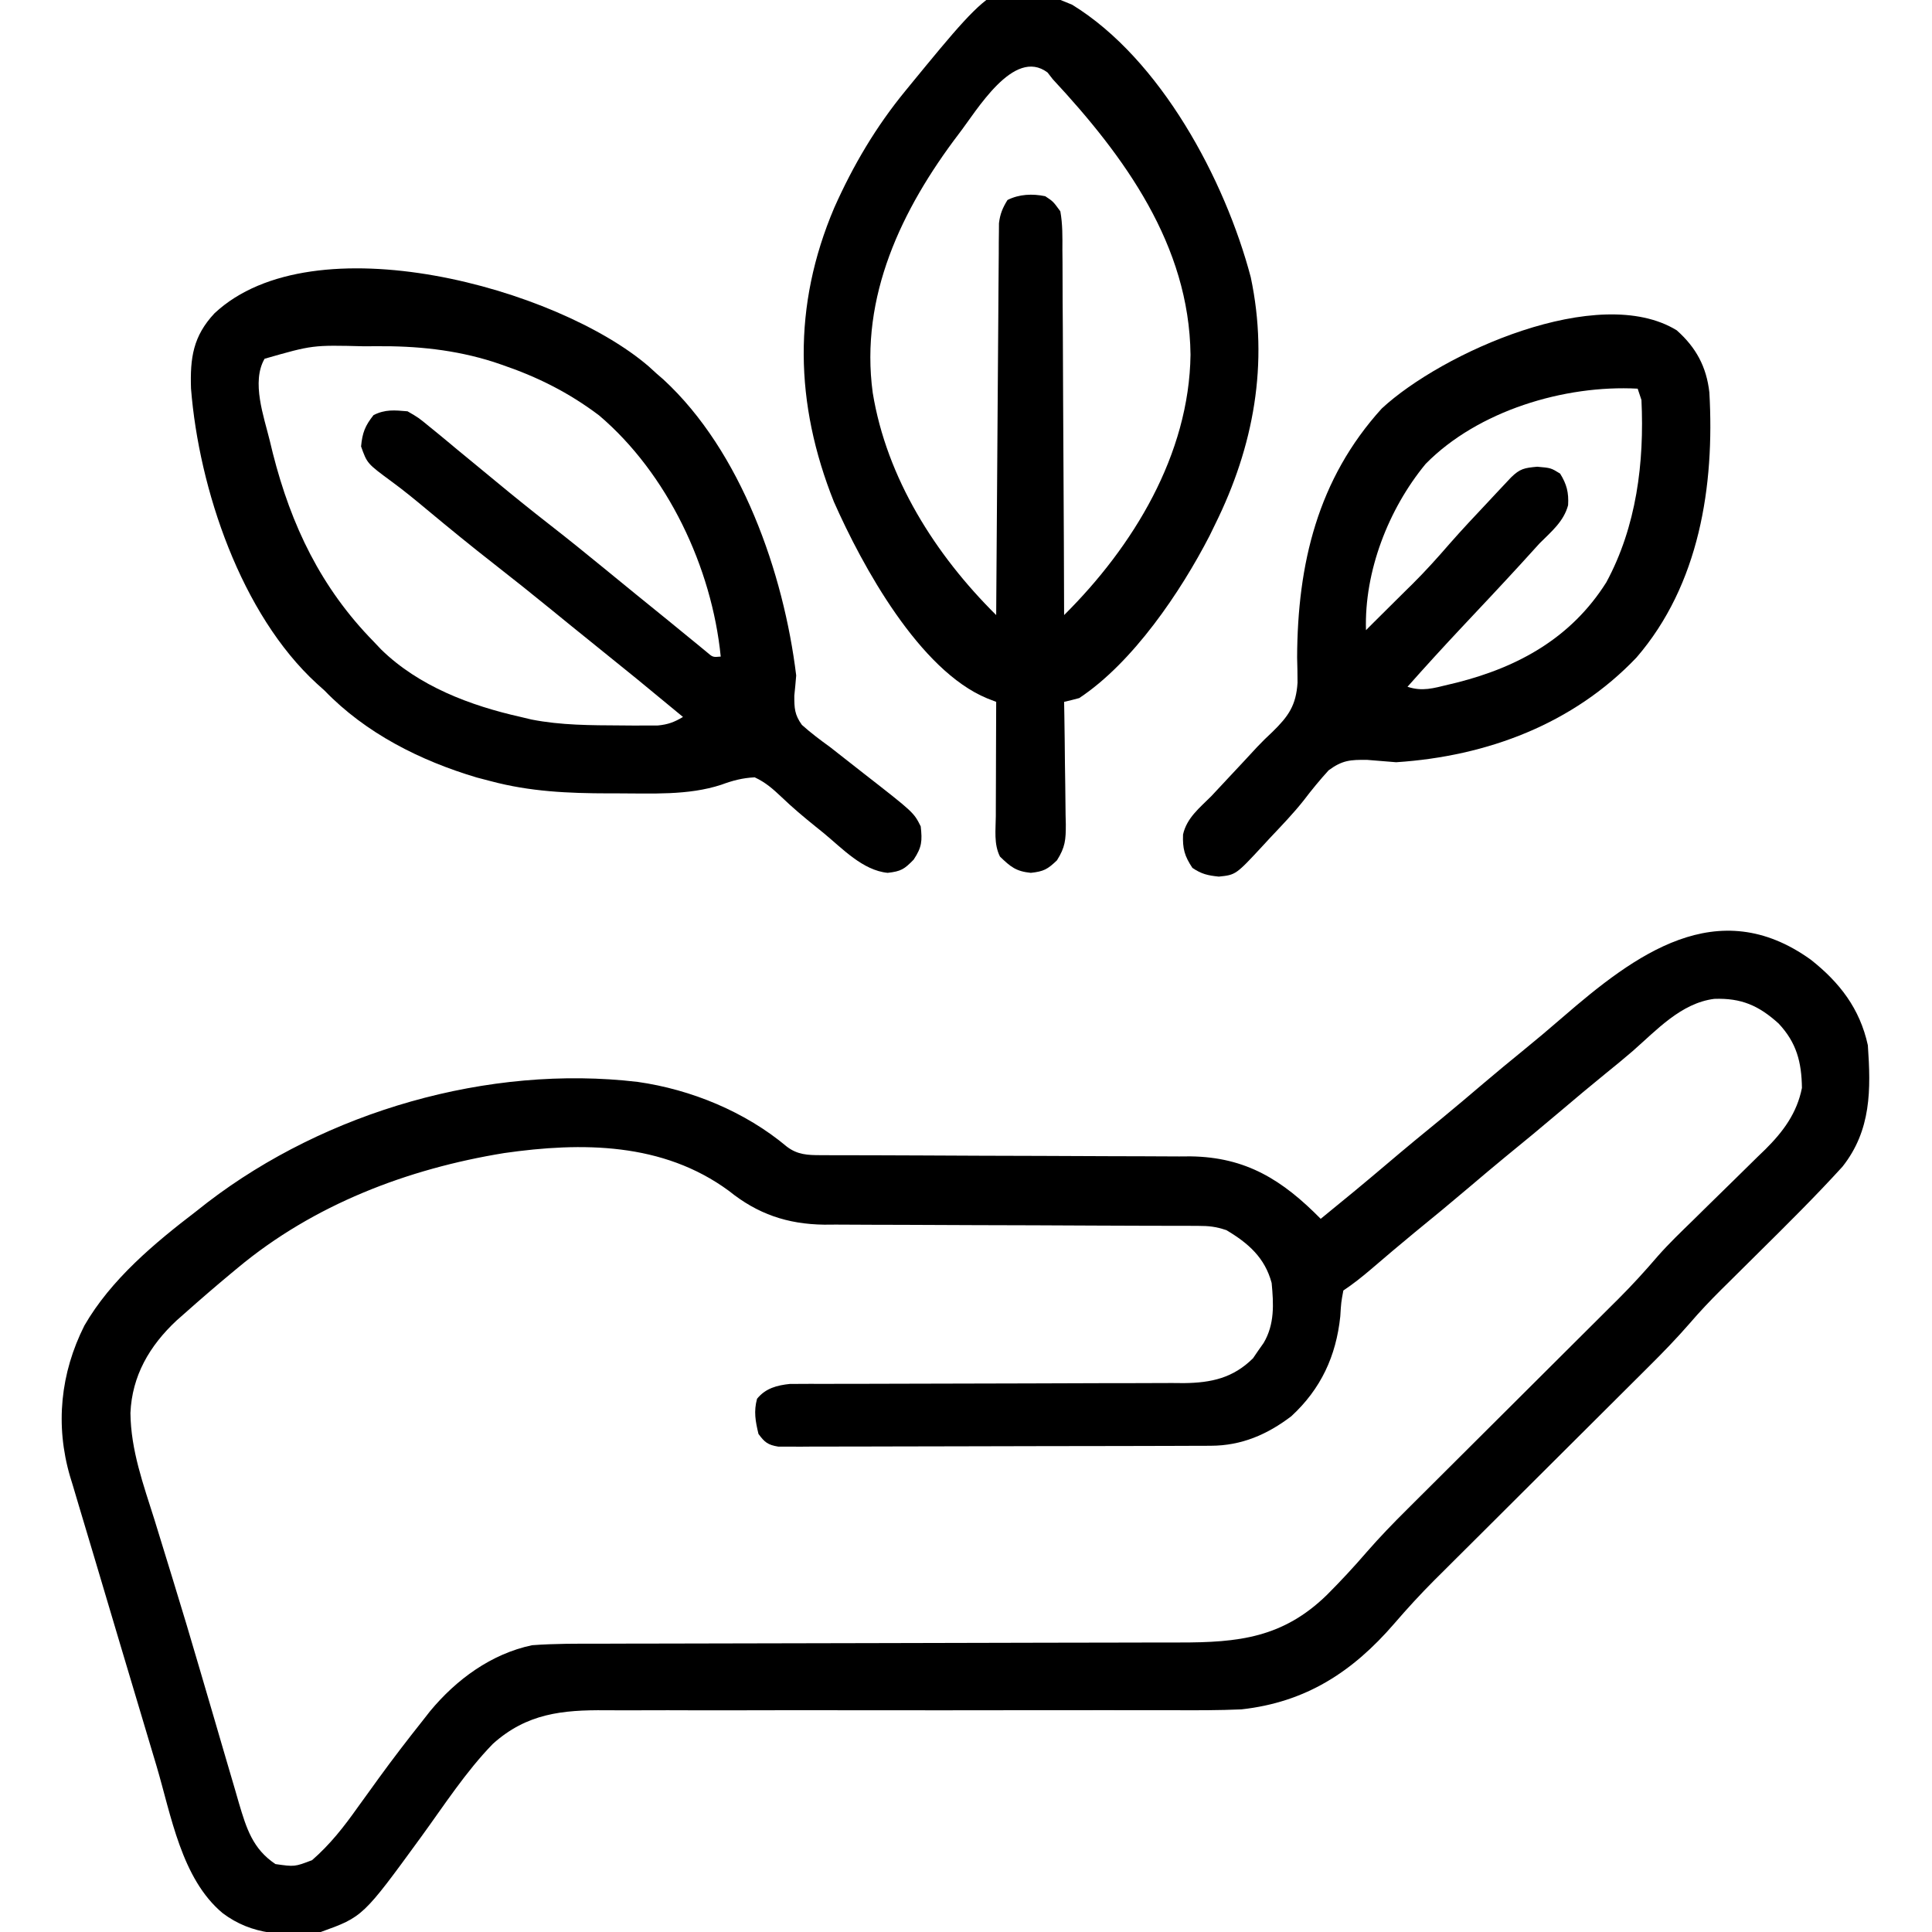
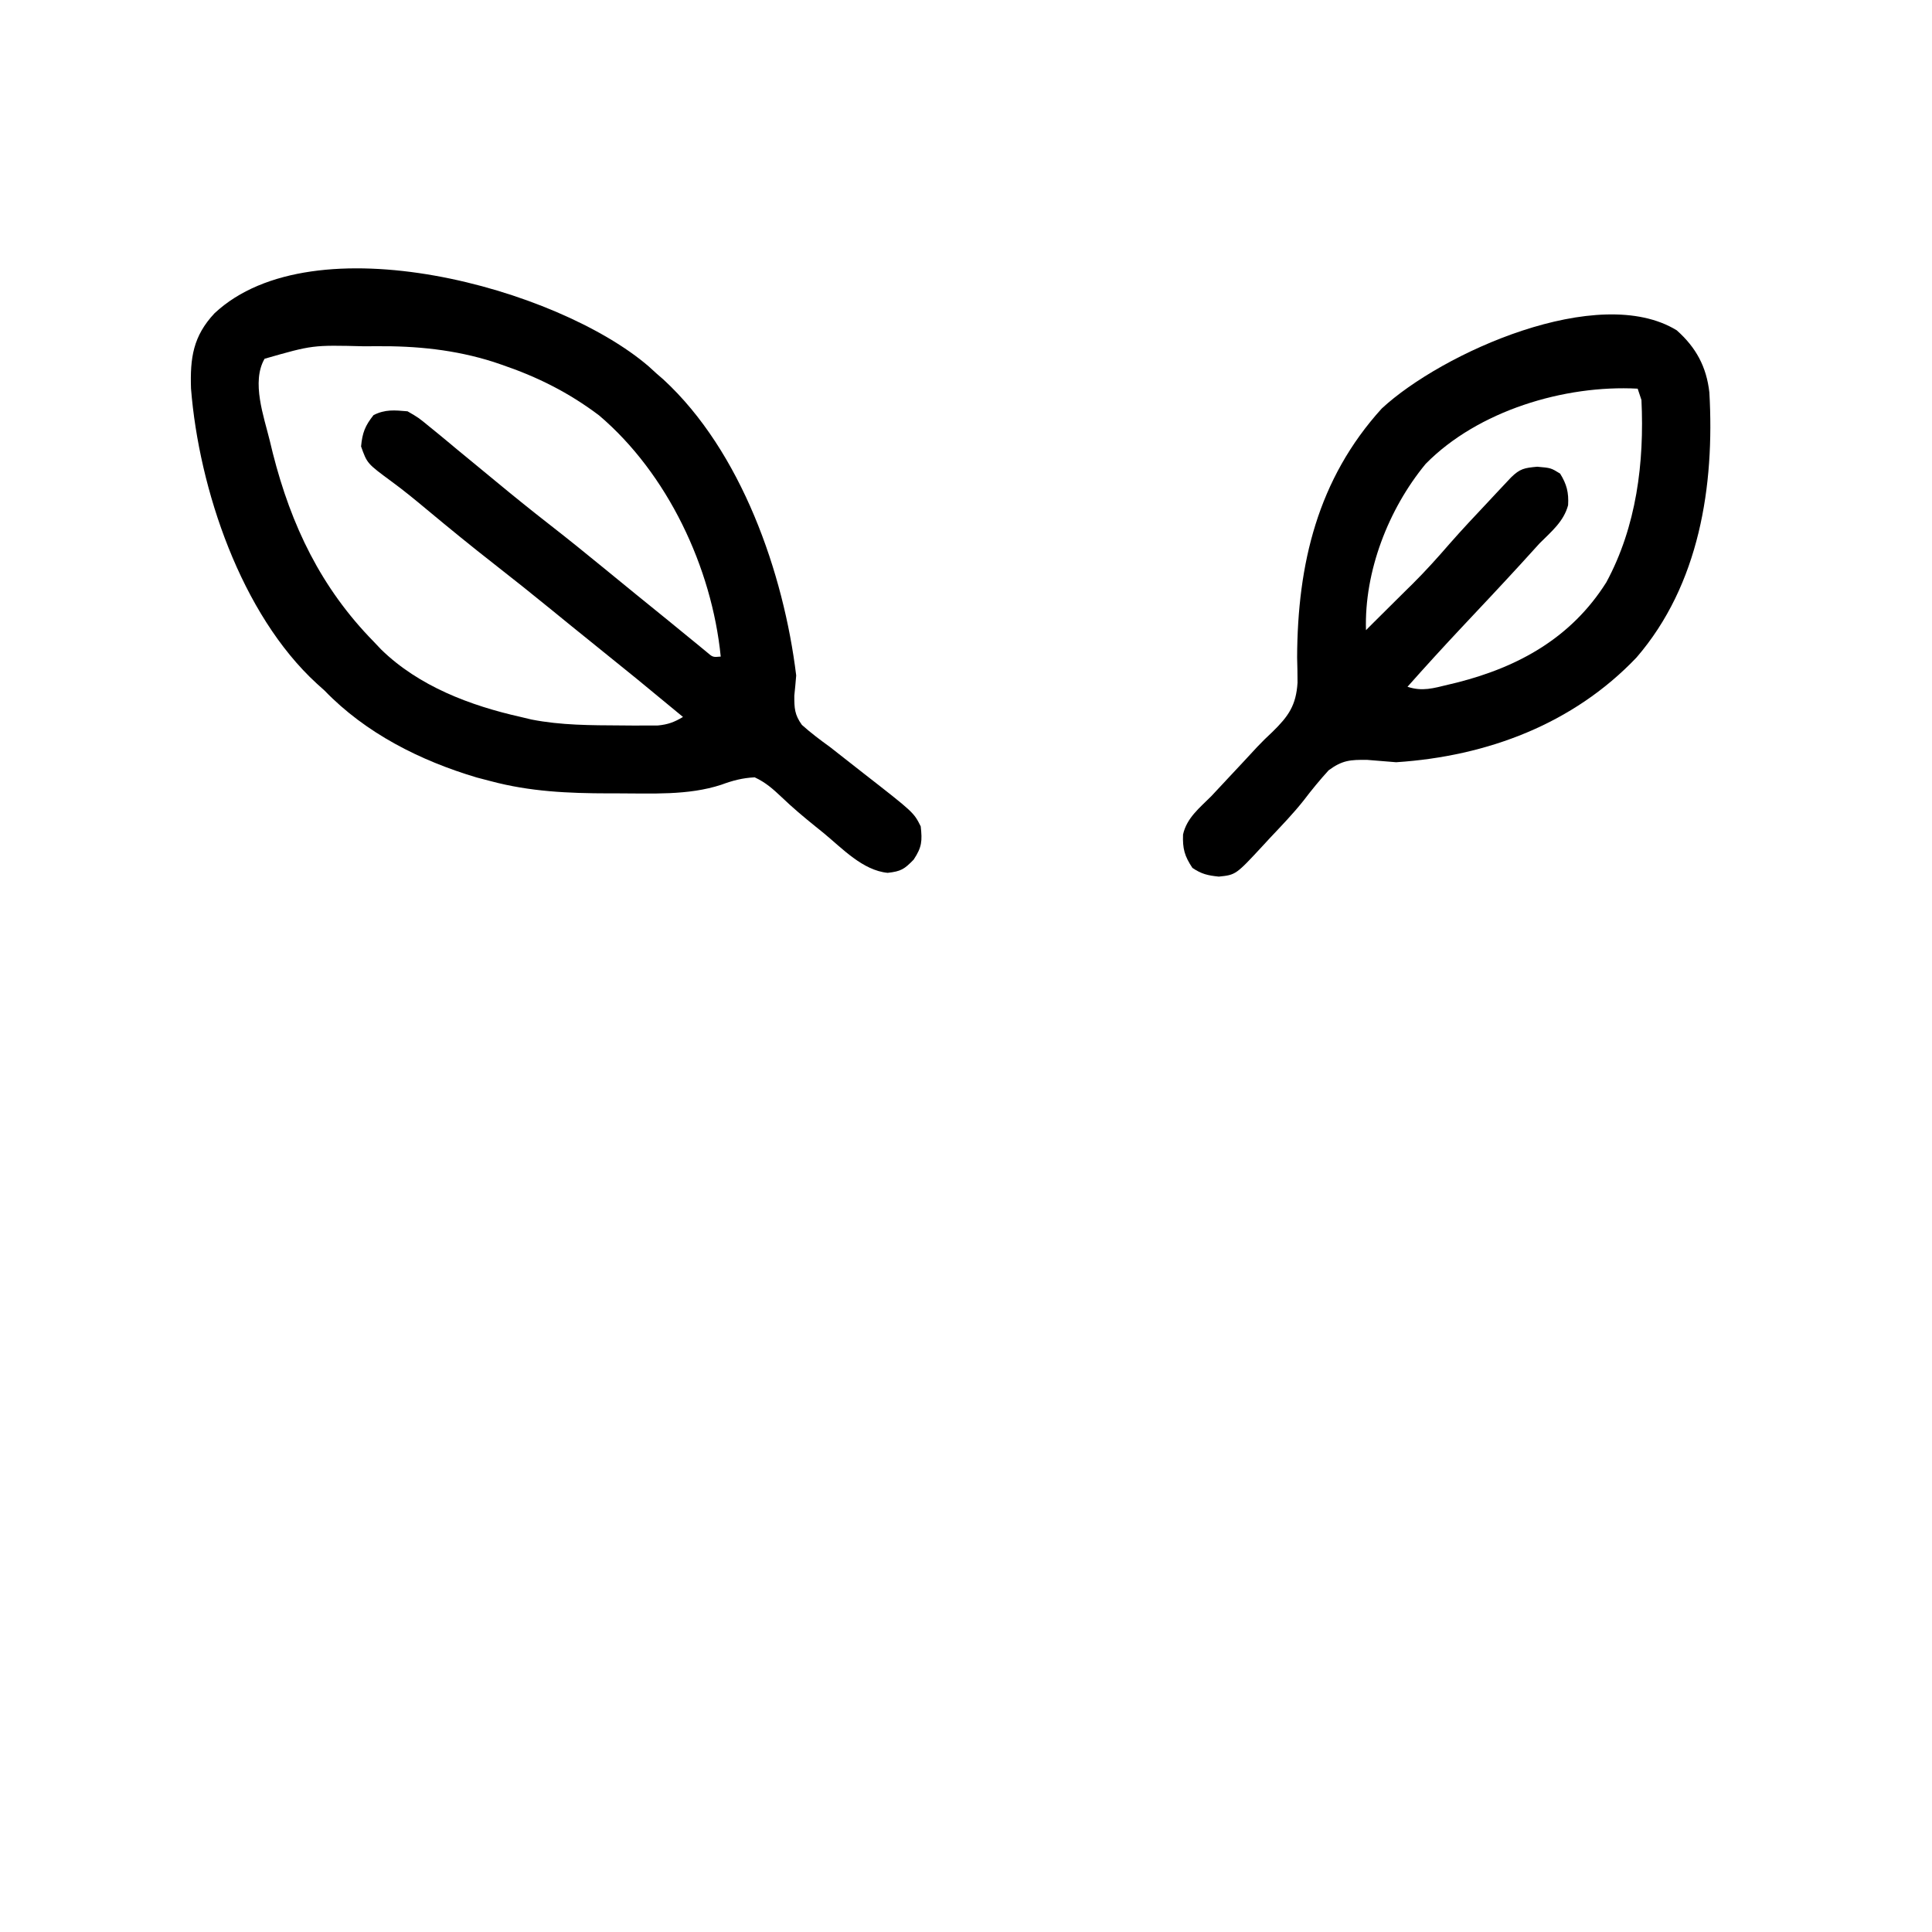
<svg xmlns="http://www.w3.org/2000/svg" height="512" width="512" version="1.1">
-   <path transform="translate(479.902,254.344)" fill="#000000" d="M0 0 C7.639 6.031 12.981 12.958 15.098 22.656 C15.919 34.387 16.024 45.171 8.362 54.849 C1.158 62.753 -6.429 70.26 -14.027 77.781 C-16.679 80.406 -19.327 83.034 -21.973 85.664 C-22.565 86.248 -23.156 86.831 -23.766 87.432 C-26.69 90.34 -29.492 93.3 -32.177 96.431 C-35.61 100.371 -39.21 104.093 -42.92 107.771 C-43.583 108.433 -44.245 109.094 -44.928 109.775 C-46.353 111.197 -47.78 112.617 -49.207 114.036 C-51.472 116.288 -53.733 118.543 -55.994 120.799 C-61.607 126.399 -67.226 131.993 -72.844 137.587 C-77.602 142.325 -82.357 147.065 -87.11 151.808 C-89.328 154.019 -91.548 156.227 -93.769 158.435 C-95.141 159.803 -96.513 161.172 -97.885 162.541 C-98.494 163.145 -99.103 163.749 -99.73 164.371 C-103.454 168.094 -106.975 171.946 -110.414 175.933 C-121.529 188.805 -133.903 196.773 -150.902 198.656 C-156.925 198.923 -162.937 198.907 -168.965 198.88 C-170.76 198.879 -172.555 198.88 -174.35 198.881 C-178.194 198.882 -182.037 198.878 -185.88 198.87 C-191.967 198.857 -198.054 198.864 -204.141 198.875 C-221.441 198.903 -238.742 198.916 -256.043 198.886 C-265.615 198.87 -275.187 198.875 -284.759 198.904 C-290.801 198.921 -296.842 198.912 -302.883 198.884 C-306.651 198.873 -310.419 198.887 -314.187 198.908 C-315.923 198.913 -317.66 198.907 -319.396 198.891 C-330.867 198.788 -340.301 199.727 -349.277 207.789 C-356.452 215.158 -362.197 224.073 -368.235 232.368 C-383.725 253.628 -383.725 253.628 -394.902 257.656 C-404.307 258.807 -413.116 258.54 -420.902 252.656 C-431.825 243.539 -434.534 226.742 -438.43 213.625 C-438.946 211.9 -439.462 210.175 -439.979 208.451 C-441.057 204.851 -442.132 201.251 -443.204 197.649 C-444.826 192.199 -446.457 186.752 -448.088 181.305 C-450.387 173.624 -452.673 165.939 -454.947 158.251 C-456.275 153.763 -457.617 149.28 -458.971 144.799 C-459.52 142.951 -460.069 141.102 -460.617 139.254 C-460.852 138.492 -461.087 137.73 -461.329 136.944 C-465.316 123.303 -463.885 109.55 -457.535 96.941 C-450.493 84.731 -438.97 75.113 -427.902 66.656 C-426.916 65.88 -425.93 65.104 -424.914 64.305 C-393.443 40.201 -350.454 27.71 -310.906 32.372 C-296.758 34.381 -282.402 40.274 -271.383 49.527 C-268.545 51.691 -265.831 51.782 -262.408 51.788 C-261.488 51.792 -260.567 51.796 -259.618 51.8 C-258.106 51.799 -258.106 51.799 -256.563 51.798 C-255.499 51.802 -254.435 51.805 -253.339 51.809 C-251.024 51.816 -248.71 51.821 -246.395 51.825 C-242.724 51.832 -239.054 51.848 -235.383 51.866 C-224.945 51.919 -214.506 51.967 -204.067 51.982 C-197.683 51.992 -191.3 52.022 -184.916 52.063 C-182.49 52.076 -180.063 52.081 -177.636 52.079 C-174.226 52.076 -170.817 52.099 -167.406 52.126 C-166.416 52.12 -165.426 52.113 -164.406 52.106 C-149.613 52.301 -139.998 58.42 -129.902 68.656 C-124.018 63.881 -118.177 59.063 -112.402 54.156 C-107.553 50.035 -102.651 45.986 -97.715 41.969 C-94.021 38.932 -90.379 35.837 -86.736 32.74 C-83.343 29.861 -79.92 27.024 -76.465 24.219 C-72.861 21.289 -69.318 18.303 -65.809 15.261 C-46.668 -1.312 -24.76 -17.817 0 0 Z M-47.292 24.263 C-49.621 26.278 -52.009 28.217 -54.402 30.156 C-58.442 33.444 -62.433 36.783 -66.402 40.156 C-71.252 44.277 -76.154 48.326 -81.09 52.344 C-84.22 54.918 -87.314 57.532 -90.402 60.156 C-95.241 64.268 -100.132 68.31 -105.059 72.316 C-108.937 75.507 -112.762 78.76 -116.576 82.027 C-118.956 84.056 -121.296 85.919 -123.902 87.656 C-124.489 90.826 -124.489 90.826 -124.715 94.531 C-125.823 105.034 -129.835 113.724 -137.684 120.969 C-144.121 125.865 -150.909 128.77 -158.995 128.797 C-160.536 128.805 -160.536 128.805 -162.109 128.814 C-163.231 128.815 -164.352 128.816 -165.508 128.817 C-167.287 128.825 -167.287 128.825 -169.101 128.832 C-172.349 128.845 -175.597 128.852 -178.844 128.856 C-180.873 128.859 -182.902 128.863 -184.931 128.868 C-191.279 128.882 -197.627 128.891 -203.975 128.895 C-211.304 128.9 -218.633 128.917 -225.962 128.946 C-231.628 128.968 -237.294 128.978 -242.961 128.979 C-246.345 128.98 -249.729 128.986 -253.114 129.004 C-256.884 129.021 -260.655 129.019 -264.426 129.013 C-265.55 129.022 -266.673 129.031 -267.831 129.041 C-268.856 129.035 -269.881 129.029 -270.937 129.024 C-272.274 129.026 -272.274 129.026 -273.639 129.028 C-276.402 128.574 -277.261 127.895 -278.902 125.656 C-279.701 122.277 -280.191 119.724 -279.277 116.344 C-277.003 113.552 -274.027 112.774 -270.513 112.406 C-269.68 112.405 -268.847 112.405 -267.989 112.405 C-267.026 112.399 -266.063 112.394 -265.071 112.388 C-264.026 112.393 -262.981 112.397 -261.905 112.401 C-260.795 112.397 -259.686 112.394 -258.543 112.39 C-256.135 112.383 -253.728 112.381 -251.321 112.382 C-247.508 112.383 -243.696 112.37 -239.883 112.353 C-229.044 112.307 -218.204 112.282 -207.365 112.275 C-200.732 112.271 -194.1 112.246 -187.468 112.21 C-184.943 112.2 -182.418 112.198 -179.893 112.203 C-176.358 112.21 -172.823 112.193 -169.288 112.17 C-168.249 112.179 -167.21 112.187 -166.14 112.195 C-158.874 112.113 -153.131 110.849 -147.844 105.621 C-147.389 104.952 -146.934 104.283 -146.465 103.594 C-145.755 102.586 -145.755 102.586 -145.031 101.559 C-142.09 96.603 -142.375 91.233 -142.902 85.656 C-144.697 78.958 -149.071 75.117 -154.902 71.656 C-157.745 70.709 -159.495 70.53 -162.441 70.525 C-163.837 70.519 -163.837 70.519 -165.261 70.513 C-166.79 70.514 -166.79 70.514 -168.35 70.514 C-169.425 70.511 -170.5 70.507 -171.608 70.504 C-173.947 70.497 -176.286 70.491 -178.625 70.488 C-182.334 70.48 -186.042 70.465 -189.75 70.446 C-200.295 70.394 -210.84 70.346 -221.386 70.33 C-227.834 70.32 -234.283 70.291 -240.731 70.249 C-243.184 70.237 -245.636 70.232 -248.089 70.234 C-251.533 70.236 -254.976 70.214 -258.42 70.186 C-259.924 70.196 -259.924 70.196 -261.459 70.206 C-271.251 70.078 -279.146 67.38 -286.75 61.238 C-304.245 48.379 -325.698 48.28 -346.305 51.233 C-371.954 55.409 -396.8 64.904 -416.902 81.656 C-417.767 82.373 -417.767 82.373 -418.648 83.104 C-422.795 86.553 -426.871 90.074 -430.902 93.656 C-432.006 94.631 -432.006 94.631 -433.133 95.625 C-440.295 102.328 -444.911 110.255 -445.336 120.109 C-445.236 129.986 -441.908 139.065 -438.965 148.406 C-438.34 150.432 -437.717 152.459 -437.096 154.486 C-436.104 157.722 -435.111 160.957 -434.111 164.191 C-431.641 172.185 -429.253 180.201 -426.906 188.232 C-426.331 190.198 -425.754 192.163 -425.177 194.129 C-424.988 194.773 -424.799 195.417 -424.604 196.081 C-424.224 197.375 -423.844 198.669 -423.464 199.963 C-422.529 203.149 -421.598 206.335 -420.672 209.524 C-419.631 213.103 -418.577 216.679 -417.52 220.254 C-417.213 221.321 -416.906 222.387 -416.59 223.486 C-414.594 230.181 -412.934 235.635 -406.902 239.656 C-401.821 240.381 -401.821 240.381 -397.196 238.614 C-392.397 234.435 -388.758 229.774 -385.09 224.594 C-383.863 222.896 -382.635 221.2 -381.406 219.504 C-380.811 218.678 -380.215 217.852 -379.602 217 C-375.824 211.79 -371.906 206.696 -367.902 201.656 C-367.253 200.827 -366.603 199.999 -365.934 199.145 C-358.962 190.73 -349.731 183.946 -338.902 181.656 C-332.887 181.21 -326.886 181.239 -320.857 181.256 C-319.028 181.25 -317.199 181.243 -315.37 181.234 C-311.445 181.219 -307.52 181.214 -303.594 181.215 C-297.382 181.217 -291.171 181.197 -284.959 181.175 C-272.894 181.134 -260.829 181.115 -248.764 181.099 C-233.407 181.076 -218.049 181.043 -202.692 180.991 C-196.522 180.972 -190.352 180.962 -184.182 180.96 C-180.339 180.958 -176.496 180.947 -172.653 180.934 C-170.876 180.93 -169.1 180.929 -167.323 180.932 C-151.69 180.954 -139.928 179.692 -128.269 168.337 C-124.581 164.644 -121.056 160.851 -117.65 156.896 C-114.236 152.986 -110.662 149.286 -106.977 145.633 C-106.324 144.981 -105.671 144.33 -104.998 143.658 C-103.594 142.258 -102.189 140.859 -100.783 139.462 C-98.552 137.243 -96.324 135.022 -94.096 132.799 C-88.567 127.283 -83.032 121.772 -77.497 116.261 C-72.81 111.594 -68.125 106.924 -63.442 102.252 C-61.258 100.074 -59.071 97.9 -56.884 95.725 C-55.532 94.377 -54.18 93.028 -52.828 91.68 C-52.228 91.085 -51.629 90.491 -51.011 89.878 C-47.358 86.225 -43.909 82.447 -40.548 78.522 C-37.65 75.236 -34.498 72.21 -31.359 69.156 C-29.942 67.761 -28.524 66.365 -27.107 64.969 C-24.907 62.805 -22.703 60.645 -20.491 58.492 C-18.334 56.389 -16.19 54.274 -14.047 52.156 C-13.39 51.523 -12.732 50.889 -12.055 50.236 C-7.32 45.528 -3.688 40.628 -2.371 33.969 C-2.464 27.125 -3.789 21.976 -8.551 16.898 C-13.832 12.124 -18.43 10.116 -25.594 10.363 C-34.423 11.484 -40.878 18.658 -47.292 24.263 Z" />
  <path transform="translate(171.945,97.125)" fill="#000000" d="M0 0 C0.678 0.619 1.356 1.238 2.055 1.875 C2.948 2.648 2.948 2.648 3.859 3.438 C24.5 22.461 35.732 54.67 39.055 81.875 C38.91 83.669 38.744 85.461 38.555 87.25 C38.546 90.548 38.626 92.277 40.562 94.977 C42.955 97.122 45.449 98.993 48.055 100.875 C49.792 102.22 51.517 103.581 53.241 104.944 C54.448 105.896 55.657 106.844 56.87 107.789 C70.209 118.183 70.209 118.183 72.055 121.875 C72.485 125.747 72.371 127.4 70.18 130.688 C67.7 133.24 66.818 133.788 63.305 134.188 C56.679 133.55 51.3 127.734 46.305 123.625 C45.597 123.055 44.89 122.485 44.161 121.898 C41.066 119.398 38.082 116.901 35.211 114.141 C32.87 111.937 30.971 110.232 28.055 108.875 C24.811 109.042 22.249 109.718 19.207 110.84 C10.405 113.73 0.729 113.117 -8.445 113.125 C-9.514 113.126 -9.514 113.126 -10.605 113.127 C-21.338 113.111 -31.522 112.671 -41.945 109.875 C-43.158 109.558 -44.371 109.241 -45.621 108.914 C-60.604 104.452 -75.037 97.178 -85.945 85.875 C-86.962 84.96 -86.962 84.96 -88 84.027 C-108.067 65.639 -119.215 32.438 -121.324 5.859 C-121.594 -2.324 -120.763 -8.039 -115.109 -14.09 C-88.896 -38.646 -24.253 -20.905 0 0 Z M-101.828 -2.051 C-105.393 4.094 -101.999 13.295 -100.445 19.688 C-100.179 20.785 -99.913 21.882 -99.638 23.012 C-94.773 42.166 -86.874 58.662 -72.945 72.875 C-72.281 73.575 -71.618 74.275 -70.934 74.996 C-60.978 84.724 -47.314 89.883 -33.945 92.875 C-33.006 93.099 -32.066 93.324 -31.098 93.555 C-23.242 95.098 -15.366 95.079 -7.383 95.125 C-6.227 95.134 -5.072 95.144 -3.882 95.153 C-2.788 95.149 -1.694 95.145 -0.566 95.141 C0.912 95.137 0.912 95.137 2.42 95.134 C5.106 94.87 6.755 94.247 9.055 92.875 C-3.064 82.852 -3.064 82.852 -15.309 72.984 C-18.789 70.2 -22.241 67.379 -25.695 64.562 C-30.719 60.469 -35.772 56.421 -40.883 52.438 C-46.97 47.69 -52.945 42.813 -58.875 37.871 C-61.937 35.323 -64.991 32.8 -68.211 30.453 C-74.649 25.707 -74.649 25.707 -76.258 21.188 C-75.915 17.556 -75.203 15.718 -72.945 12.875 C-69.832 11.318 -67.386 11.581 -63.945 11.875 C-61.016 13.57 -61.016 13.57 -58.07 16 C-57.525 16.442 -56.98 16.883 -56.418 17.338 C-54.579 18.834 -52.763 20.354 -50.945 21.875 C-49.57 23.008 -48.194 24.139 -46.816 25.27 C-44.651 27.049 -42.487 28.83 -40.328 30.618 C-35.793 34.375 -31.213 38.065 -26.57 41.688 C-21.636 45.538 -16.76 49.449 -11.926 53.426 C-6.24 58.098 -0.521 62.732 5.197 67.365 C6.879 68.733 8.556 70.107 10.23 71.484 C11.121 72.211 12.012 72.938 12.93 73.688 C13.69 74.313 14.451 74.938 15.234 75.582 C16.954 77.068 16.954 77.068 19.055 76.875 C16.703 53.266 4.961 28.371 -13.176 12.965 C-21.219 6.895 -29.573 2.722 -39.07 -0.5 C-39.773 -0.739 -40.477 -0.977 -41.201 -1.223 C-51.403 -4.461 -61.595 -5.471 -72.258 -5.375 C-73.341 -5.369 -74.425 -5.363 -75.542 -5.357 C-89.103 -5.699 -89.103 -5.699 -101.828 -2.051 Z" />
-   <path transform="translate(284.125,1.25)" fill="#000000" d="M0 0 C23.467 14.399 40.521 46.428 47.332 72.188 C52.186 95.096 48.13 117.071 37.875 137.75 C37.402 138.723 36.929 139.696 36.441 140.699 C28.754 155.617 16.107 174.337 1.875 183.75 C0.548 184.109 -0.785 184.446 -2.125 184.75 C-2.094 186.483 -2.094 186.483 -2.062 188.251 C-1.989 192.546 -1.943 196.842 -1.905 201.138 C-1.885 202.995 -1.858 204.853 -1.823 206.71 C-1.775 209.384 -1.752 212.057 -1.734 214.73 C-1.714 215.558 -1.693 216.385 -1.672 217.237 C-1.67 221.278 -1.81 223.253 -4.024 226.751 C-6.529 229.135 -7.501 229.681 -10.938 230.062 C-14.856 229.678 -16.338 228.457 -19.125 225.75 C-20.791 222.418 -20.245 218.685 -20.223 215.023 C-20.221 214.161 -20.22 213.298 -20.218 212.409 C-20.213 209.648 -20.2 206.886 -20.188 204.125 C-20.182 202.255 -20.178 200.385 -20.174 198.516 C-20.163 193.927 -20.146 189.339 -20.125 184.75 C-21.306 184.293 -21.306 184.293 -22.511 183.827 C-40.475 176.424 -55.61 148.75 -63.125 131.75 C-73.52 105.706 -74.107 79.832 -63.052 53.831 C-58.021 42.539 -51.988 32.322 -44.125 22.75 C-43.678 22.203 -43.232 21.657 -42.771 21.093 C-19.066 -7.818 -19.066 -7.818 0 0 Z M-30.099 34.315 C-45.176 54.173 -56.293 77.345 -52.844 102.828 C-49.151 125.449 -36.224 145.81 -20.125 161.75 C-20.117 160.431 -20.109 159.112 -20.1 157.753 C-20.023 145.333 -19.935 132.914 -19.837 120.495 C-19.787 114.11 -19.741 107.725 -19.703 101.34 C-19.666 95.18 -19.62 89.02 -19.567 82.861 C-19.548 80.508 -19.533 78.156 -19.522 75.804 C-19.505 72.514 -19.476 69.224 -19.444 65.935 C-19.442 64.958 -19.44 63.981 -19.437 62.975 C-19.426 62.077 -19.415 61.18 -19.403 60.255 C-19.395 59.088 -19.395 59.088 -19.387 57.898 C-19.088 55.448 -18.425 53.84 -17.125 51.75 C-13.996 50.185 -10.514 50.053 -7.125 50.75 C-5.03 52.134 -5.03 52.134 -3.125 54.75 C-2.505 58.168 -2.561 61.561 -2.579 65.026 C-2.569 66.071 -2.558 67.115 -2.548 68.191 C-2.518 71.643 -2.517 75.095 -2.516 78.547 C-2.501 80.94 -2.484 83.333 -2.466 85.727 C-2.422 92.026 -2.402 98.326 -2.387 104.626 C-2.367 111.054 -2.325 117.482 -2.285 123.91 C-2.21 136.523 -2.159 149.137 -2.125 161.75 C16.189 143.563 31.032 119.213 31.375 92.75 C31.03 63.704 13.89 40.19 -5.125 19.75 C-5.811 18.866 -5.811 18.866 -6.512 17.965 C-15.497 11.199 -25.32 28.171 -30.099 34.315 Z" />
  <path transform="translate(444.352,87.535)" fill="#000000" d="M0 0 C5.13 4.558 7.891 9.683 8.648 16.465 C10.061 41.258 5.996 67.411 -10.664 86.715 C-27.439 104.334 -50.239 112.887 -74.352 114.465 C-76.914 114.257 -79.477 114.049 -82.039 113.84 C-86.517 113.789 -88.618 113.924 -92.25 116.602 C-94.605 119.188 -96.756 121.808 -98.868 124.59 C-101.635 128.087 -104.733 131.284 -107.789 134.527 C-108.381 135.17 -108.973 135.813 -109.582 136.475 C-116.84 144.307 -116.84 144.307 -121.352 144.777 C-124.284 144.472 -125.932 144.106 -128.352 142.465 C-130.442 139.329 -130.974 137.366 -130.832 133.613 C-129.848 129.212 -126.445 126.563 -123.352 123.465 C-121.639 121.65 -119.941 119.823 -118.243 117.994 C-117.059 116.721 -115.871 115.45 -114.679 114.183 C-113.513 112.943 -112.356 111.693 -111.208 110.435 C-109.907 109.054 -108.549 107.725 -107.155 106.438 C-102.903 102.288 -100.869 99.406 -100.492 93.383 C-100.496 91.139 -100.534 88.895 -100.602 86.652 C-100.499 61.941 -95.169 39.438 -78.164 20.715 C-62.229 5.952 -20.681 -12.689 0 0 Z M-66.539 35.402 C-76.416 47.368 -82.831 63.935 -82.352 79.465 C-81.648 78.76 -80.944 78.055 -80.219 77.328 C-78.314 75.423 -76.402 73.525 -74.484 71.633 C-73.482 70.639 -72.479 69.646 -71.477 68.652 C-70.985 68.17 -70.494 67.687 -69.988 67.189 C-66.565 63.789 -63.374 60.238 -60.217 56.591 C-56.911 52.823 -53.473 49.178 -50.039 45.527 C-49.324 44.761 -48.609 43.995 -47.873 43.205 C-47.189 42.477 -46.505 41.75 -45.801 41 C-45.185 40.344 -44.57 39.688 -43.936 39.012 C-41.531 36.664 -40.411 36.47 -36.977 36.152 C-33.352 36.465 -33.352 36.465 -30.914 37.965 C-29.15 40.787 -28.593 43.002 -28.789 46.34 C-29.936 50.671 -33.267 53.375 -36.352 56.465 C-38.024 58.293 -39.69 60.127 -41.352 61.965 C-46.488 67.572 -51.701 73.107 -56.91 78.646 C-61.799 83.854 -66.612 89.121 -71.352 94.465 C-67.415 95.777 -64.451 94.845 -60.539 93.902 C-59.784 93.72 -59.028 93.538 -58.25 93.351 C-41.8 89.181 -27.903 81.428 -18.66 66.785 C-10.674 52.013 -8.56 35.055 -9.352 18.465 C-9.847 16.98 -9.847 16.98 -10.352 15.465 C-29.792 14.423 -52.724 21.347 -66.539 35.402 Z" />
</svg>